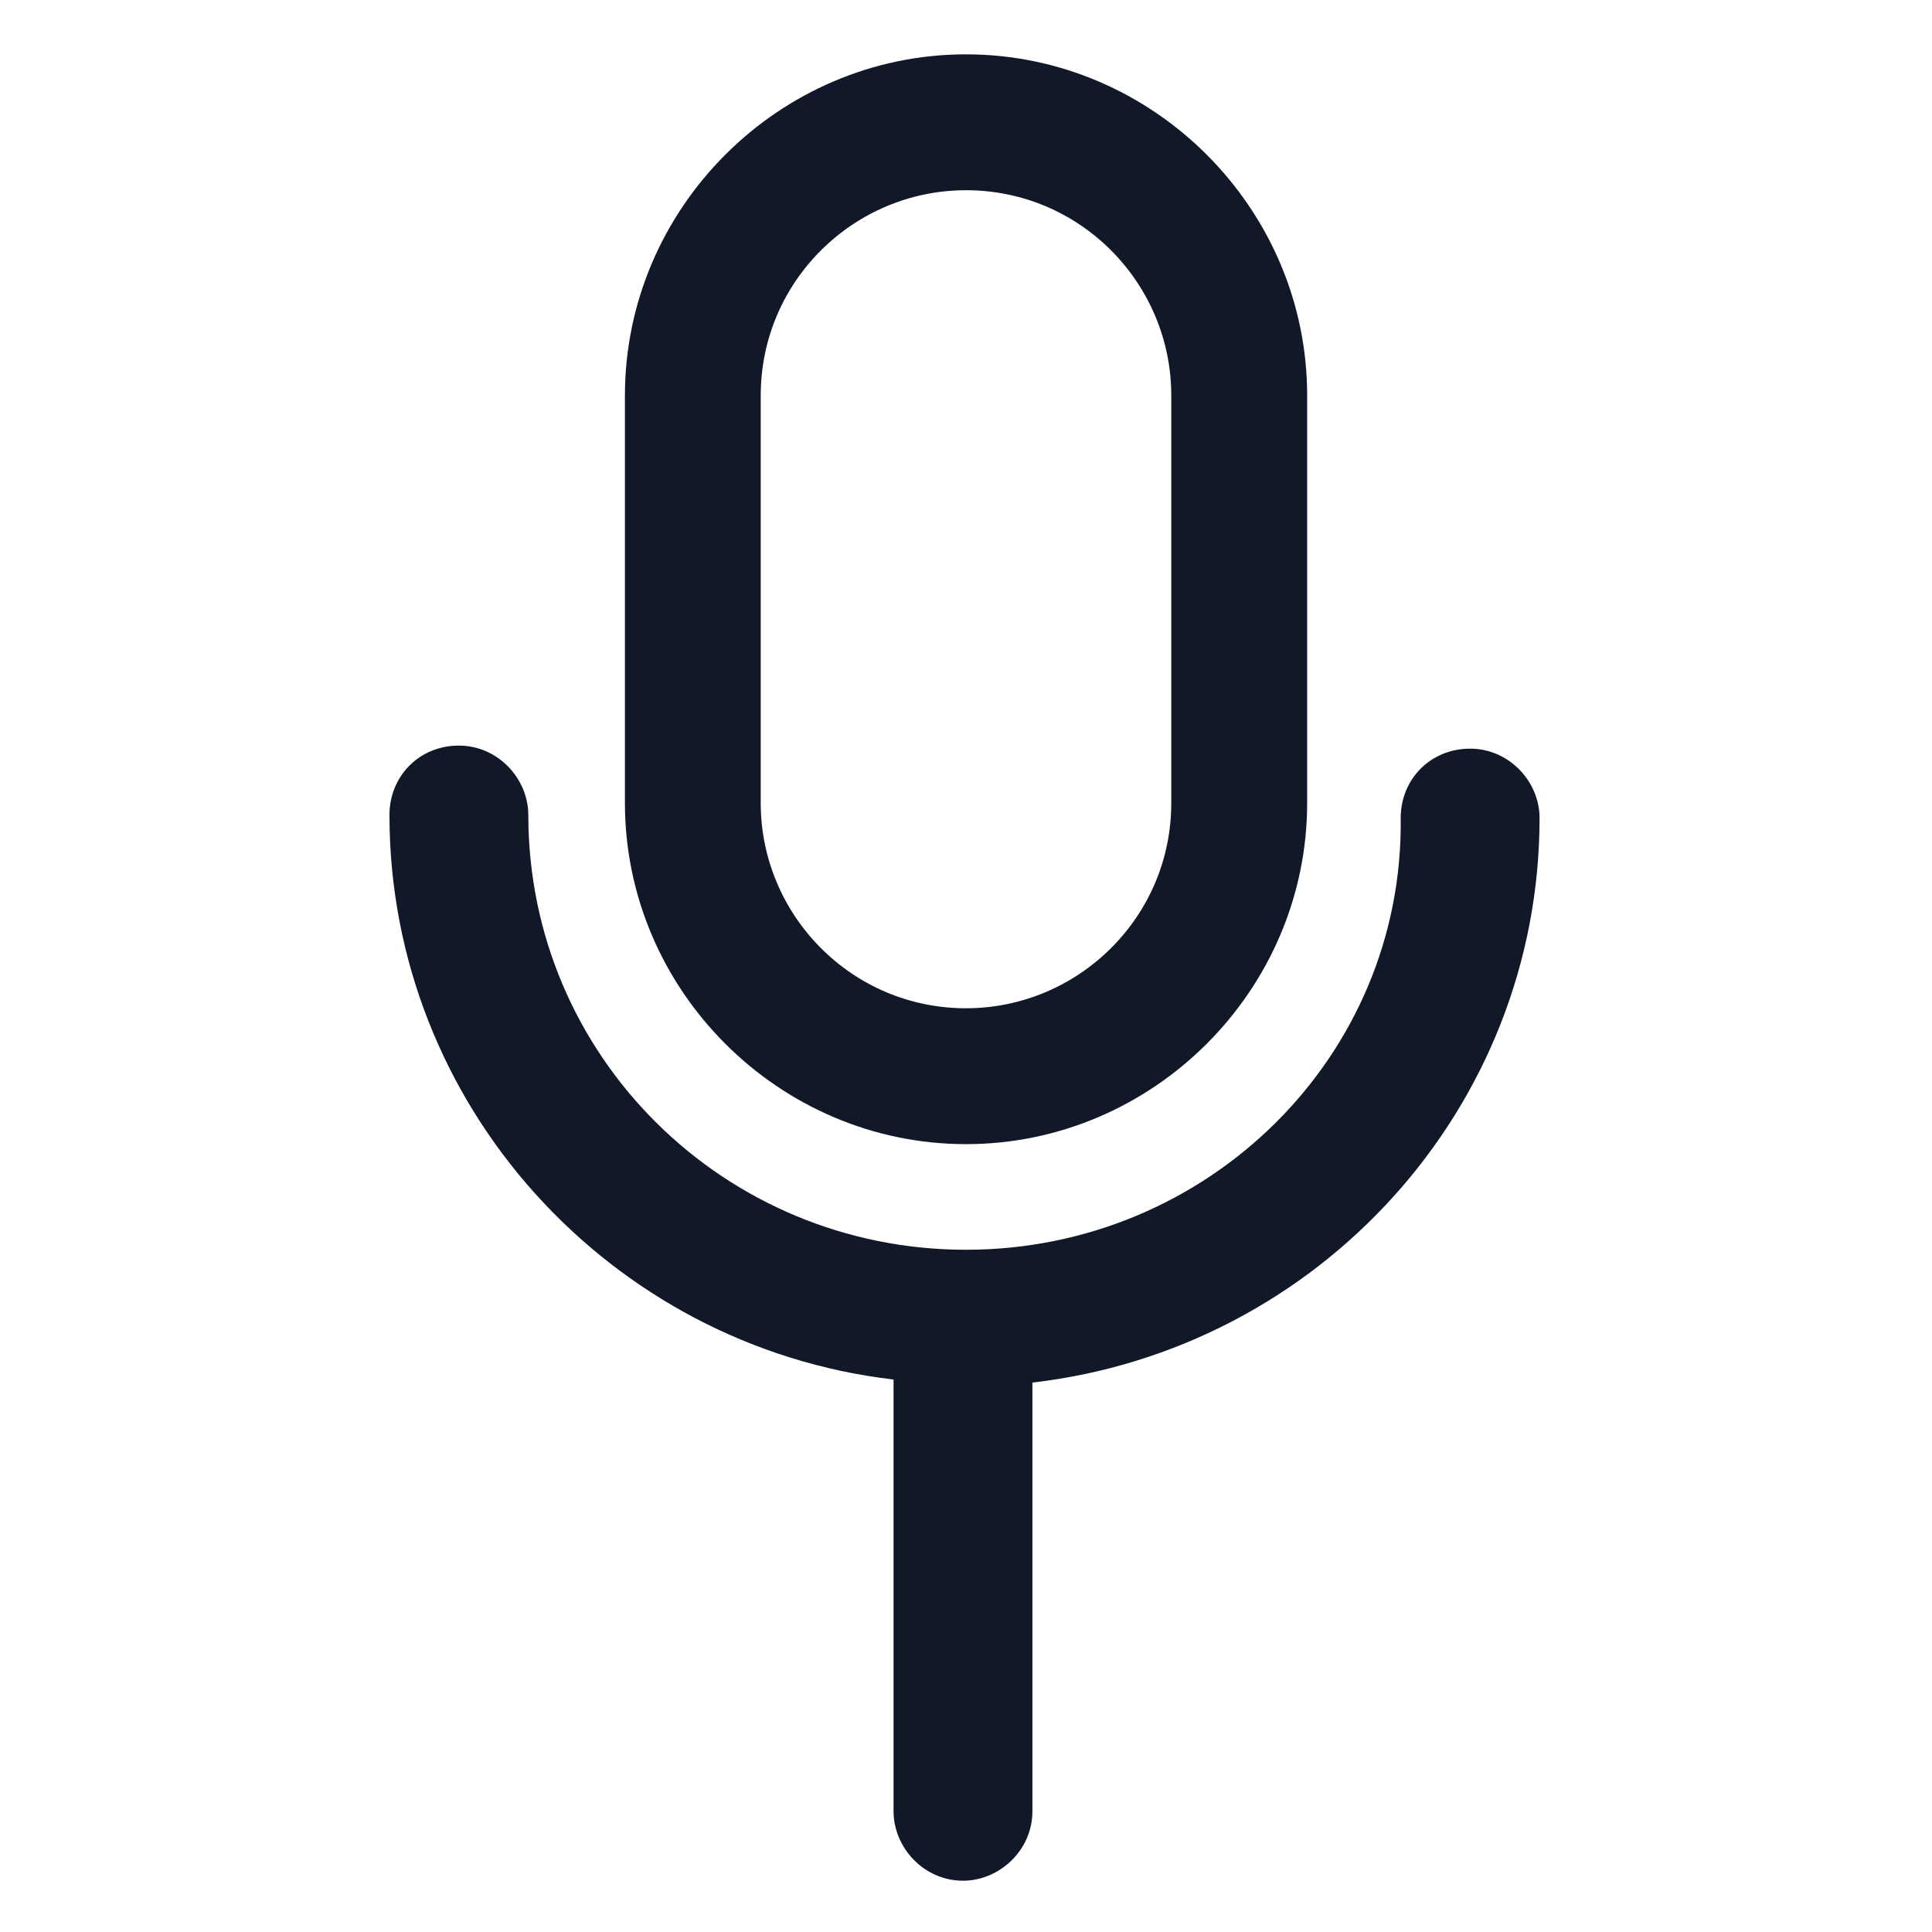
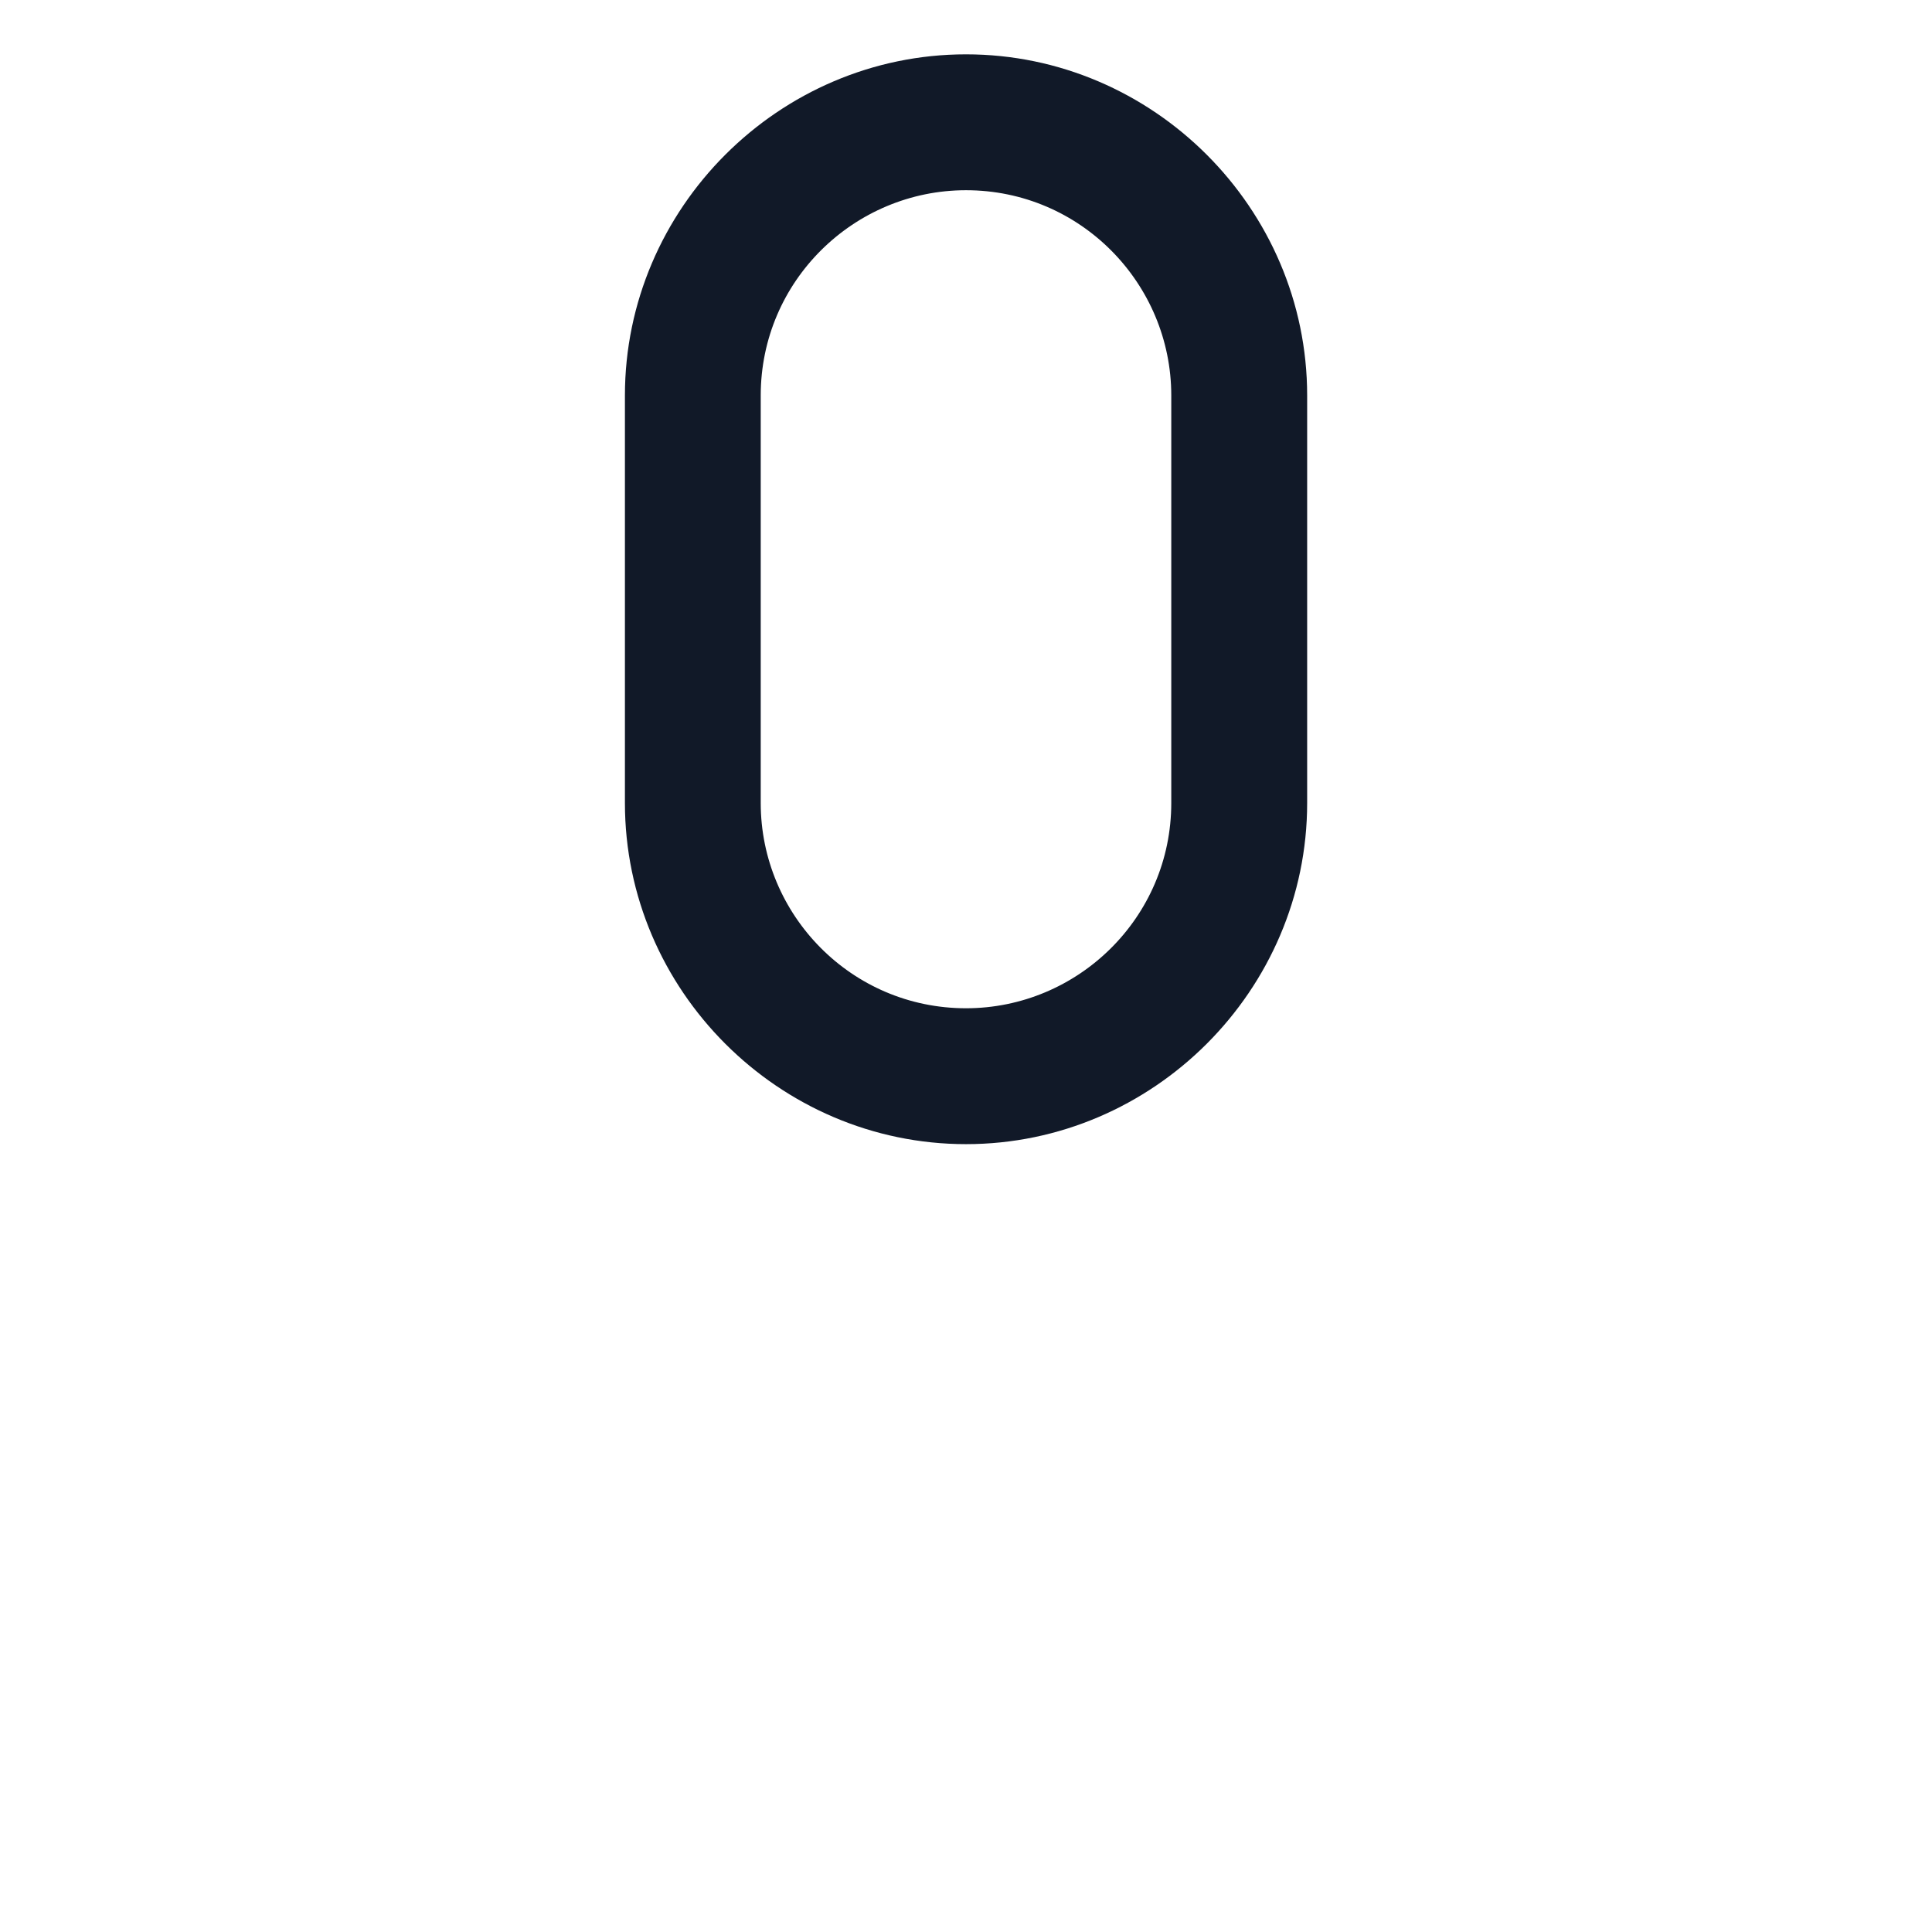
<svg xmlns="http://www.w3.org/2000/svg" width="24" height="24" viewBox="0 0 24 24" fill="none">
  <path d="M12 14.213C14.325 14.213 16.238 12.3 16.238 9.975V4.913C16.238 2.588 14.325 0.675 12 0.675C9.675 0.675 7.763 2.588 7.763 4.913V9.975C7.763 12.3 9.675 14.213 12 14.213ZM9.45 4.913C9.45 3.488 10.613 2.363 12 2.363C13.425 2.363 14.55 3.525 14.55 4.913V9.975C14.55 11.4 13.387 12.525 12 12.525C10.575 12.525 9.45 11.363 9.45 9.975V4.913V4.913Z" fill="#111928" />
-   <path d="M19.125 10.162C19.125 9.712 18.75 9.3 18.262 9.3C17.775 9.3 17.4 9.675 17.4 10.162C17.438 13.125 15 15.525 12 15.525C9 15.525 6.563 13.125 6.563 10.125C6.563 9.675 6.188 9.262 5.7 9.262C5.213 9.262 4.838 9.637 4.838 10.125C4.838 13.725 7.575 16.725 11.1 17.137V22.5C11.1 22.95 11.475 23.363 11.963 23.363C12.412 23.363 12.825 22.988 12.825 22.5V17.175C16.387 16.762 19.125 13.762 19.125 10.162Z" fill="#111928" />
</svg>